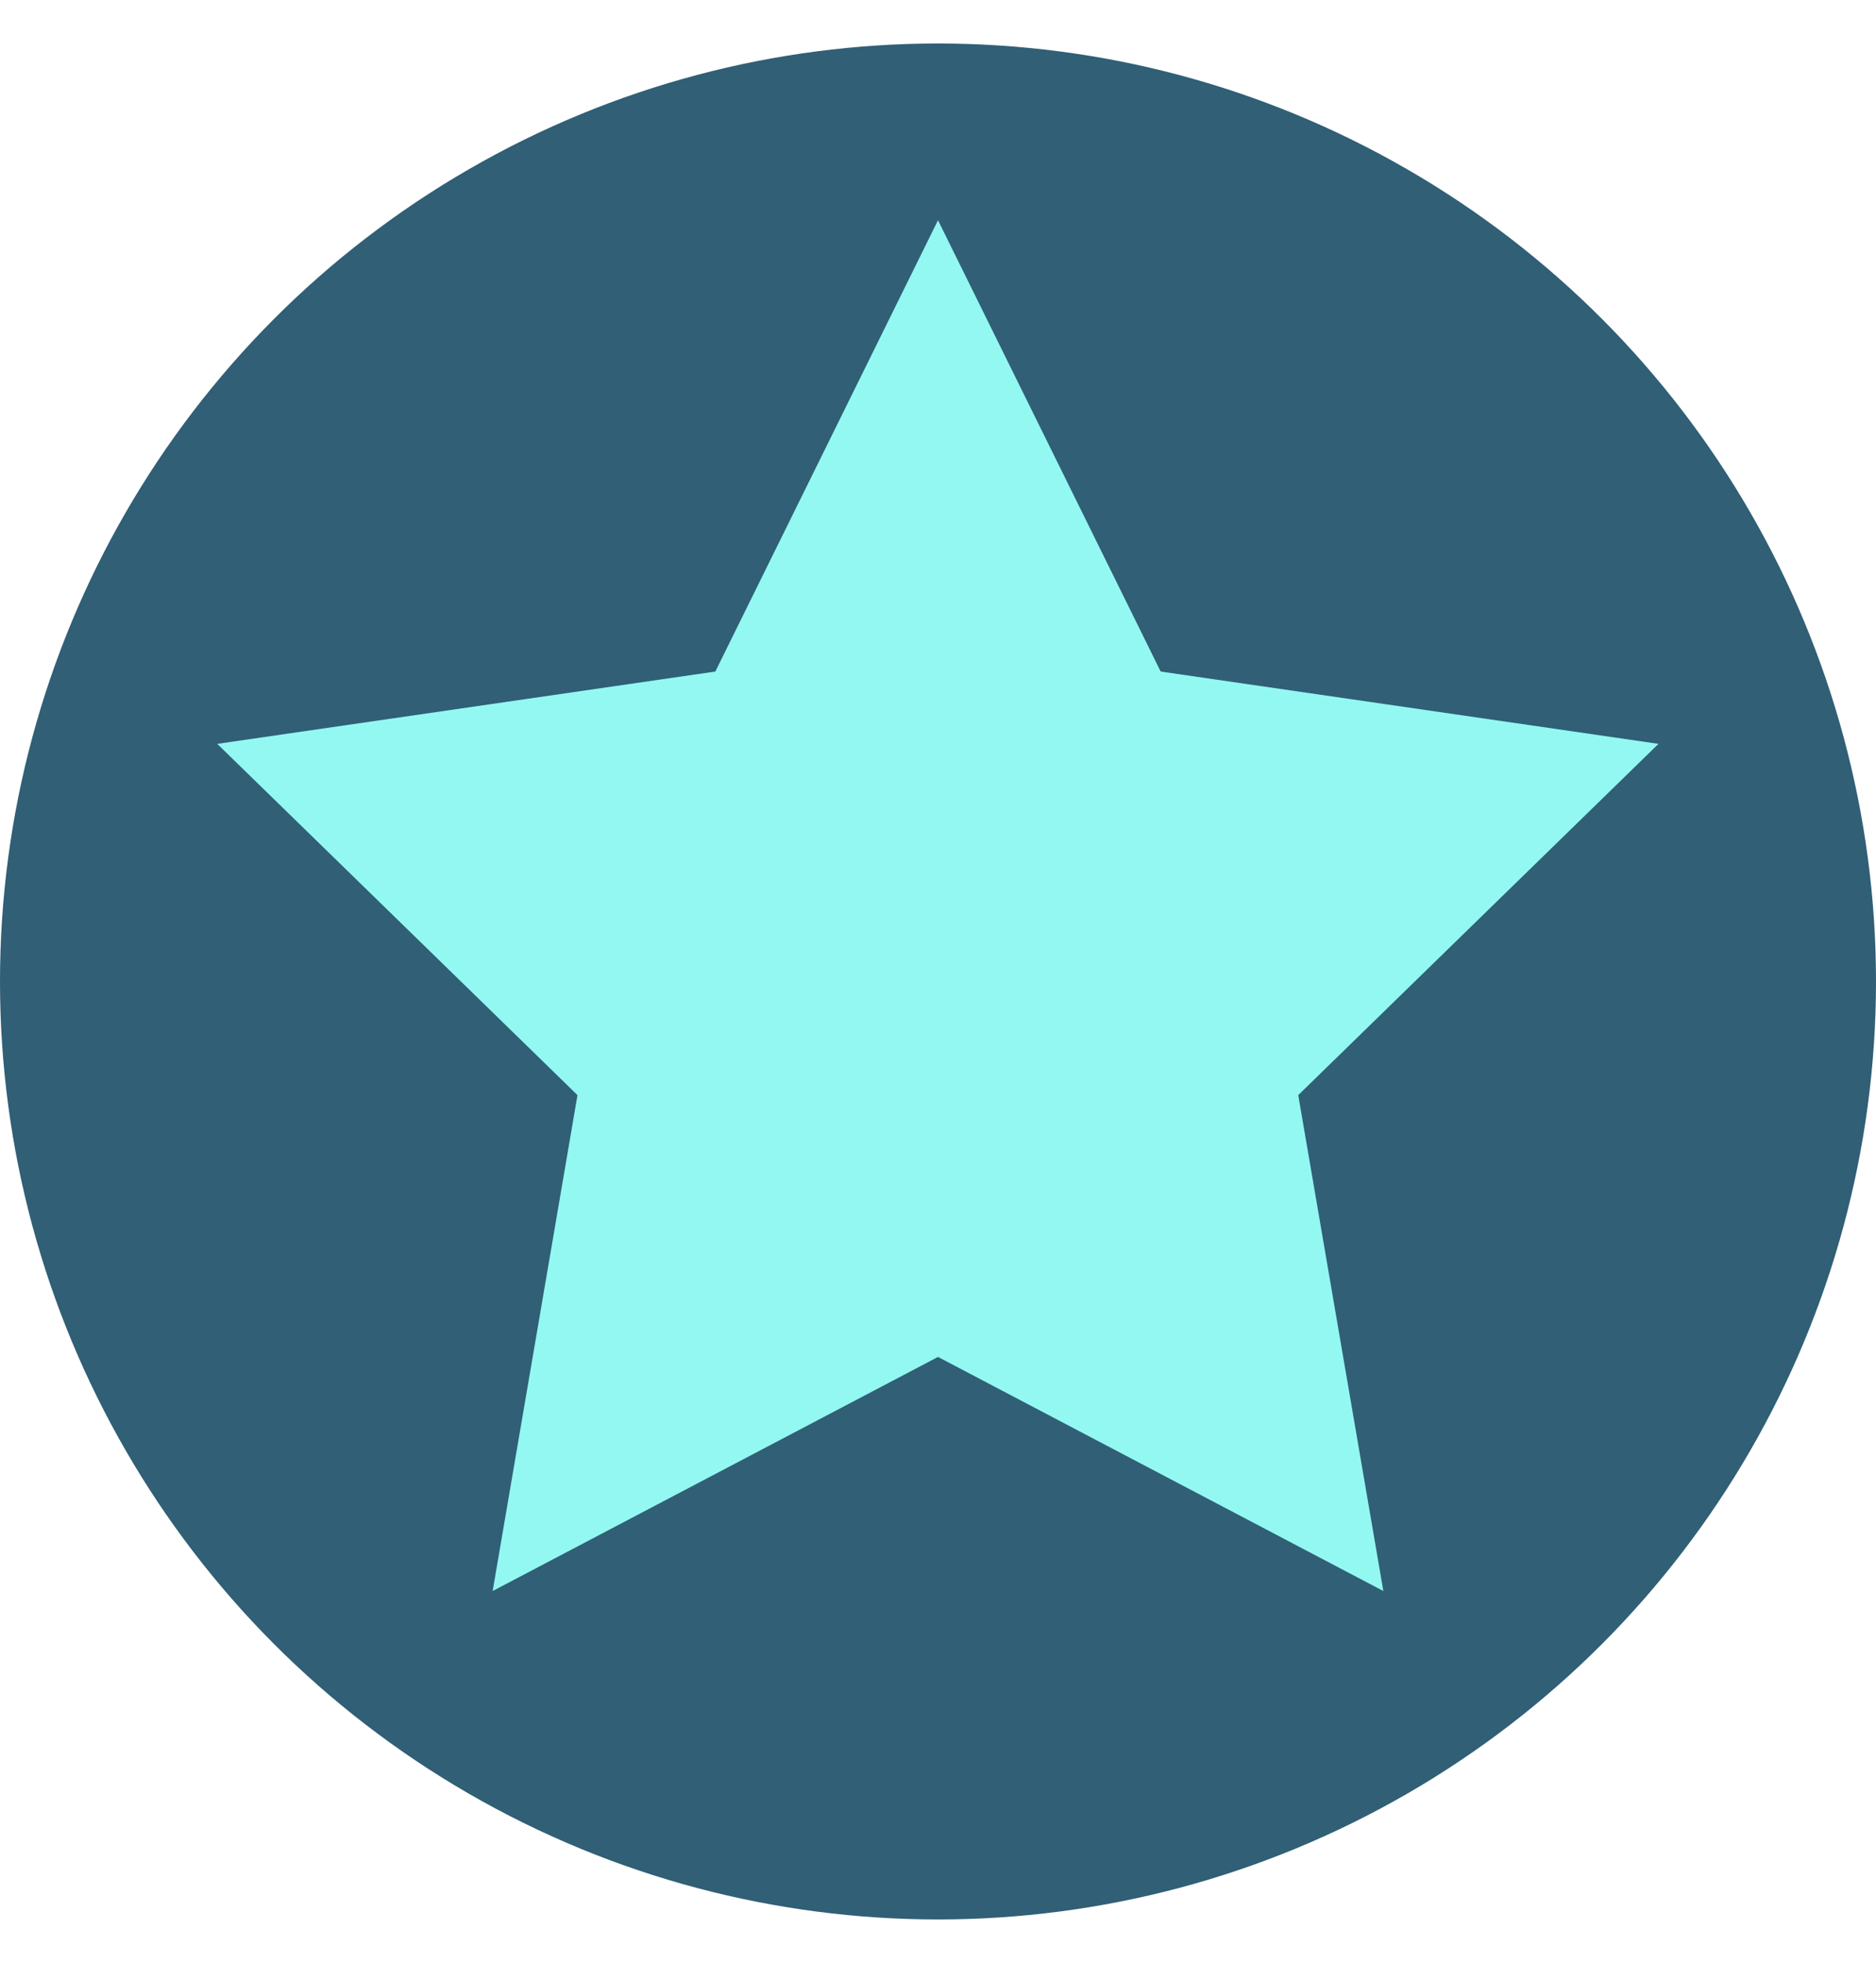
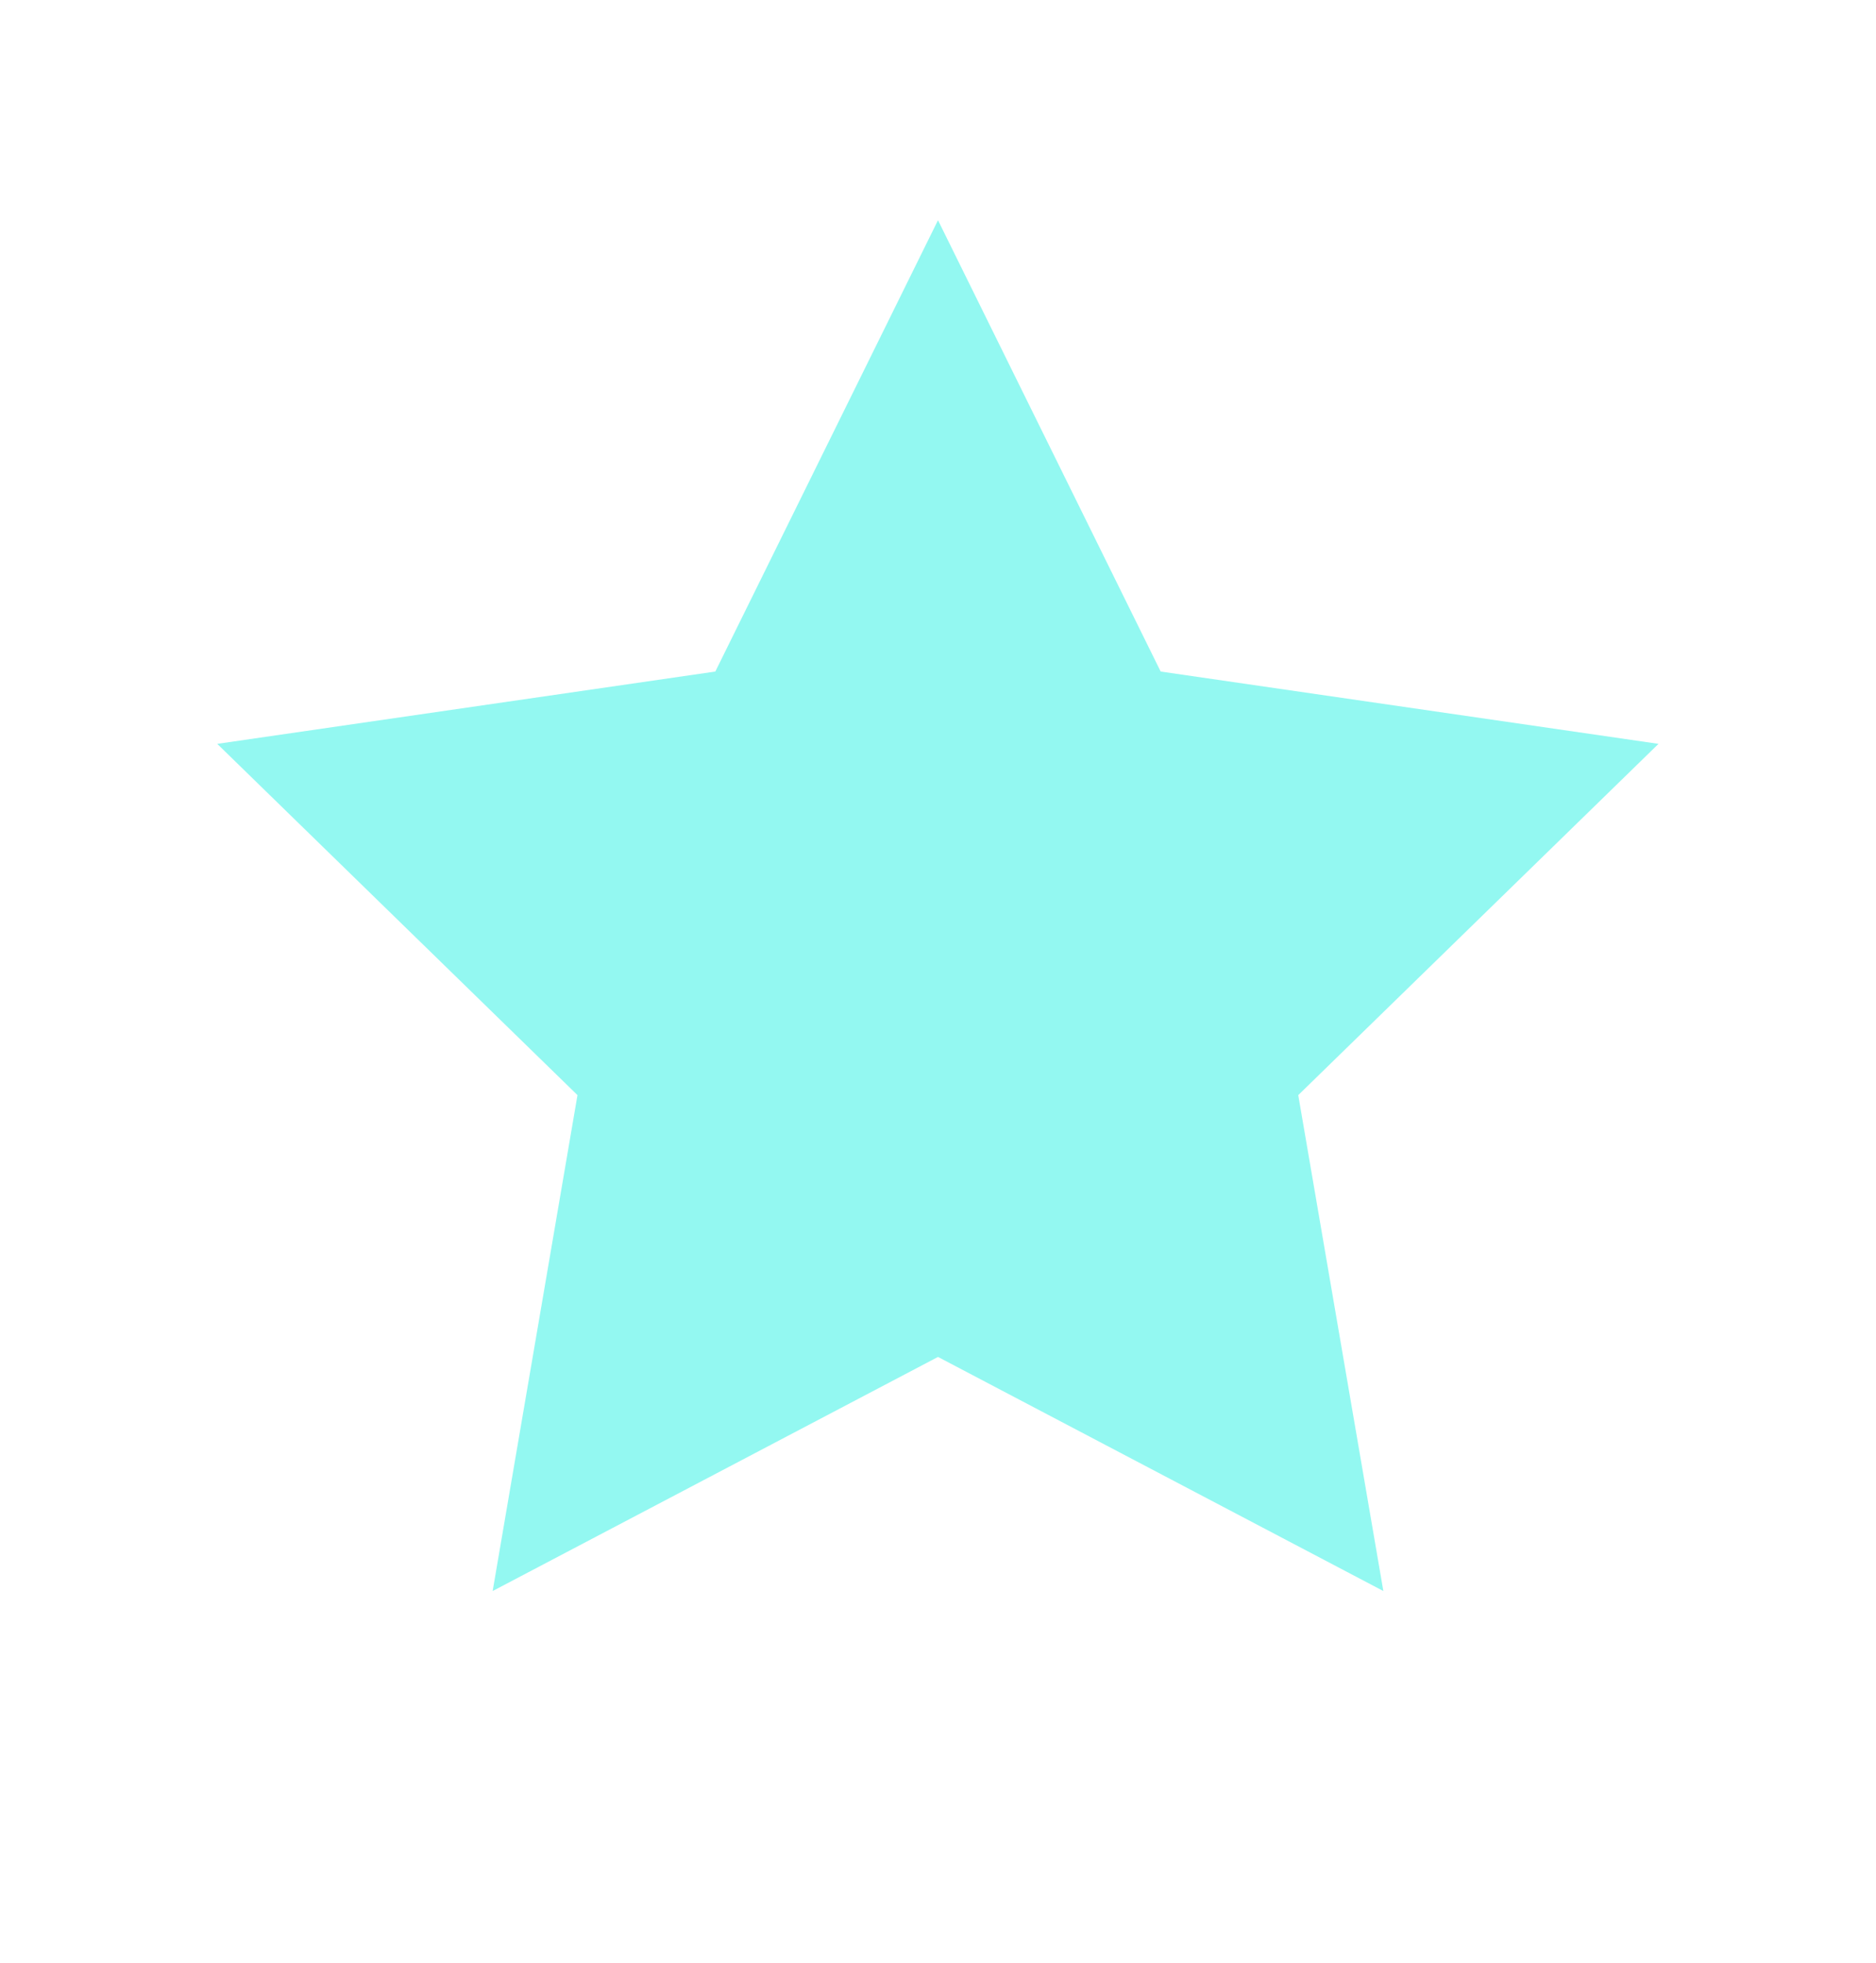
<svg xmlns="http://www.w3.org/2000/svg" version="1.1" id="Layer_1" x="0px" y="0px" viewBox="0 0 690 722.1" style="enable-background:new 0 0 690 722.1;" xml:space="preserve">
  <g>
-     <circle style="fill-rule:evenodd;clip-rule:evenodd;fill:#305F76;" cx="345" cy="361" r="345" />
    <polygon style="fill-rule:evenodd;clip-rule:evenodd;fill:#93F8F1;" points="345,81 426.9,247 610,273.6 477.5,402.8 508.8,585.2    345,499.1 181.2,585.2 212.4,402.8 79.9,273.6 263.1,247  " />
  </g>
</svg>